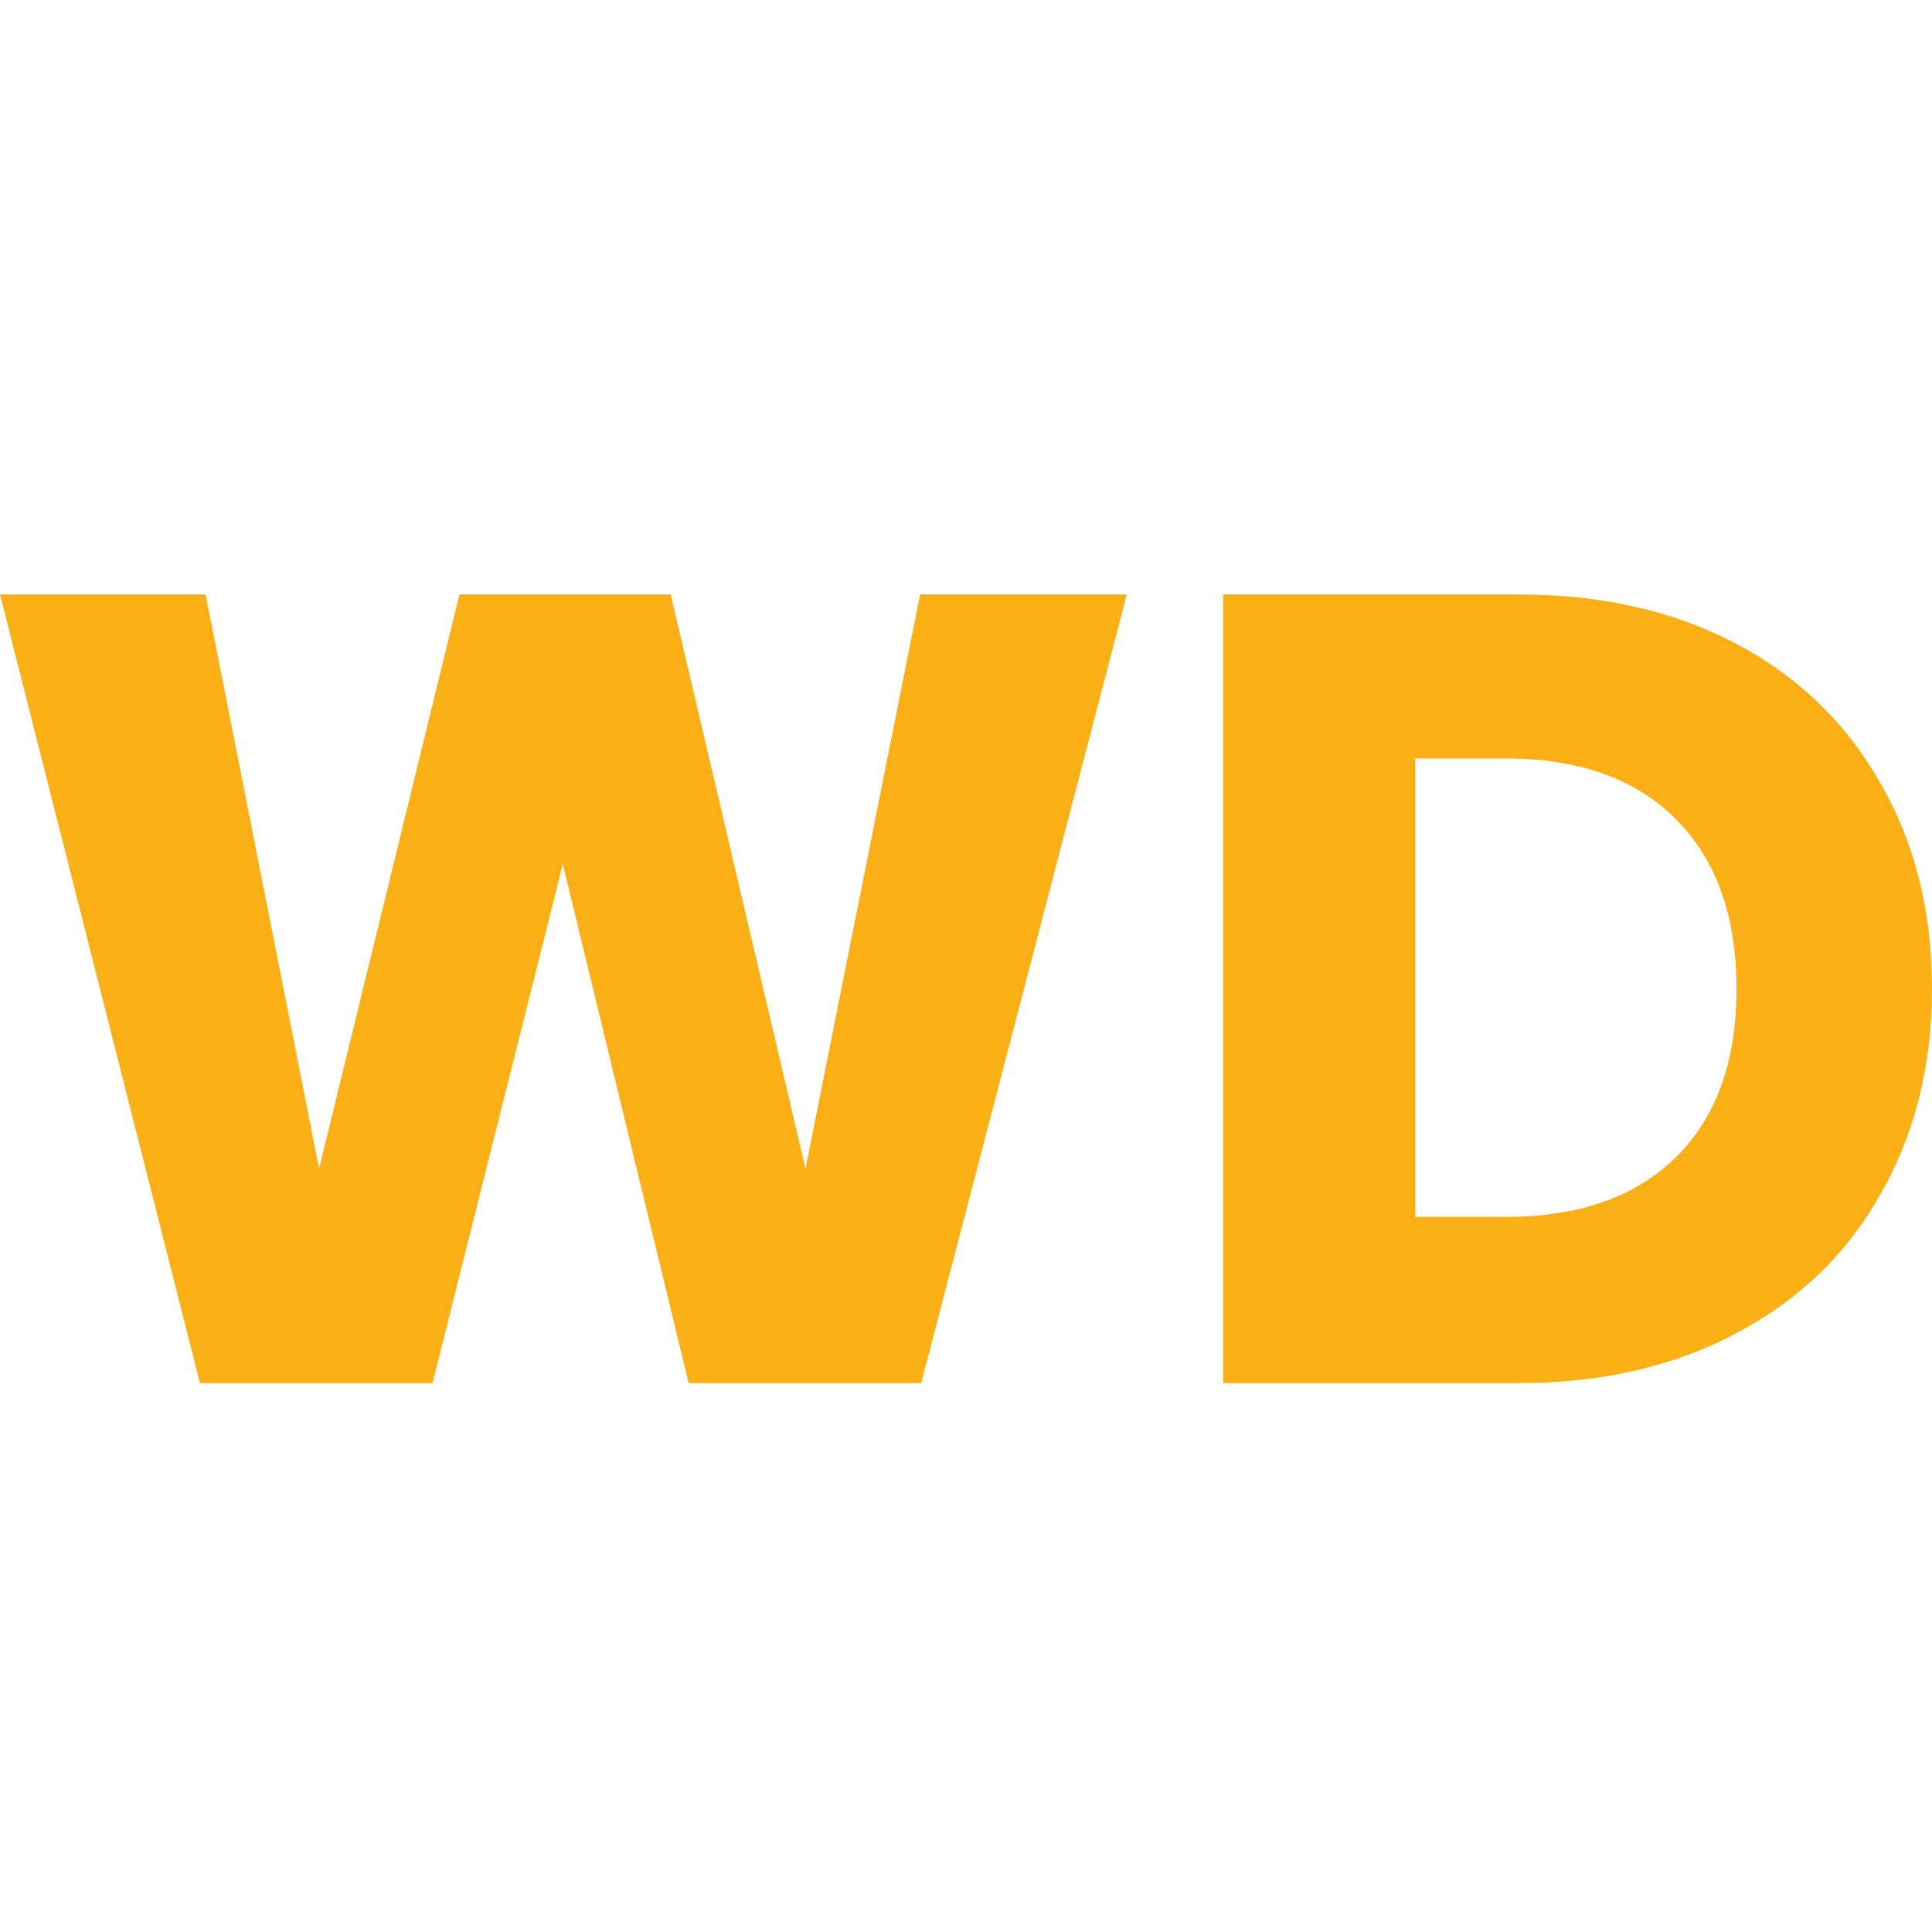
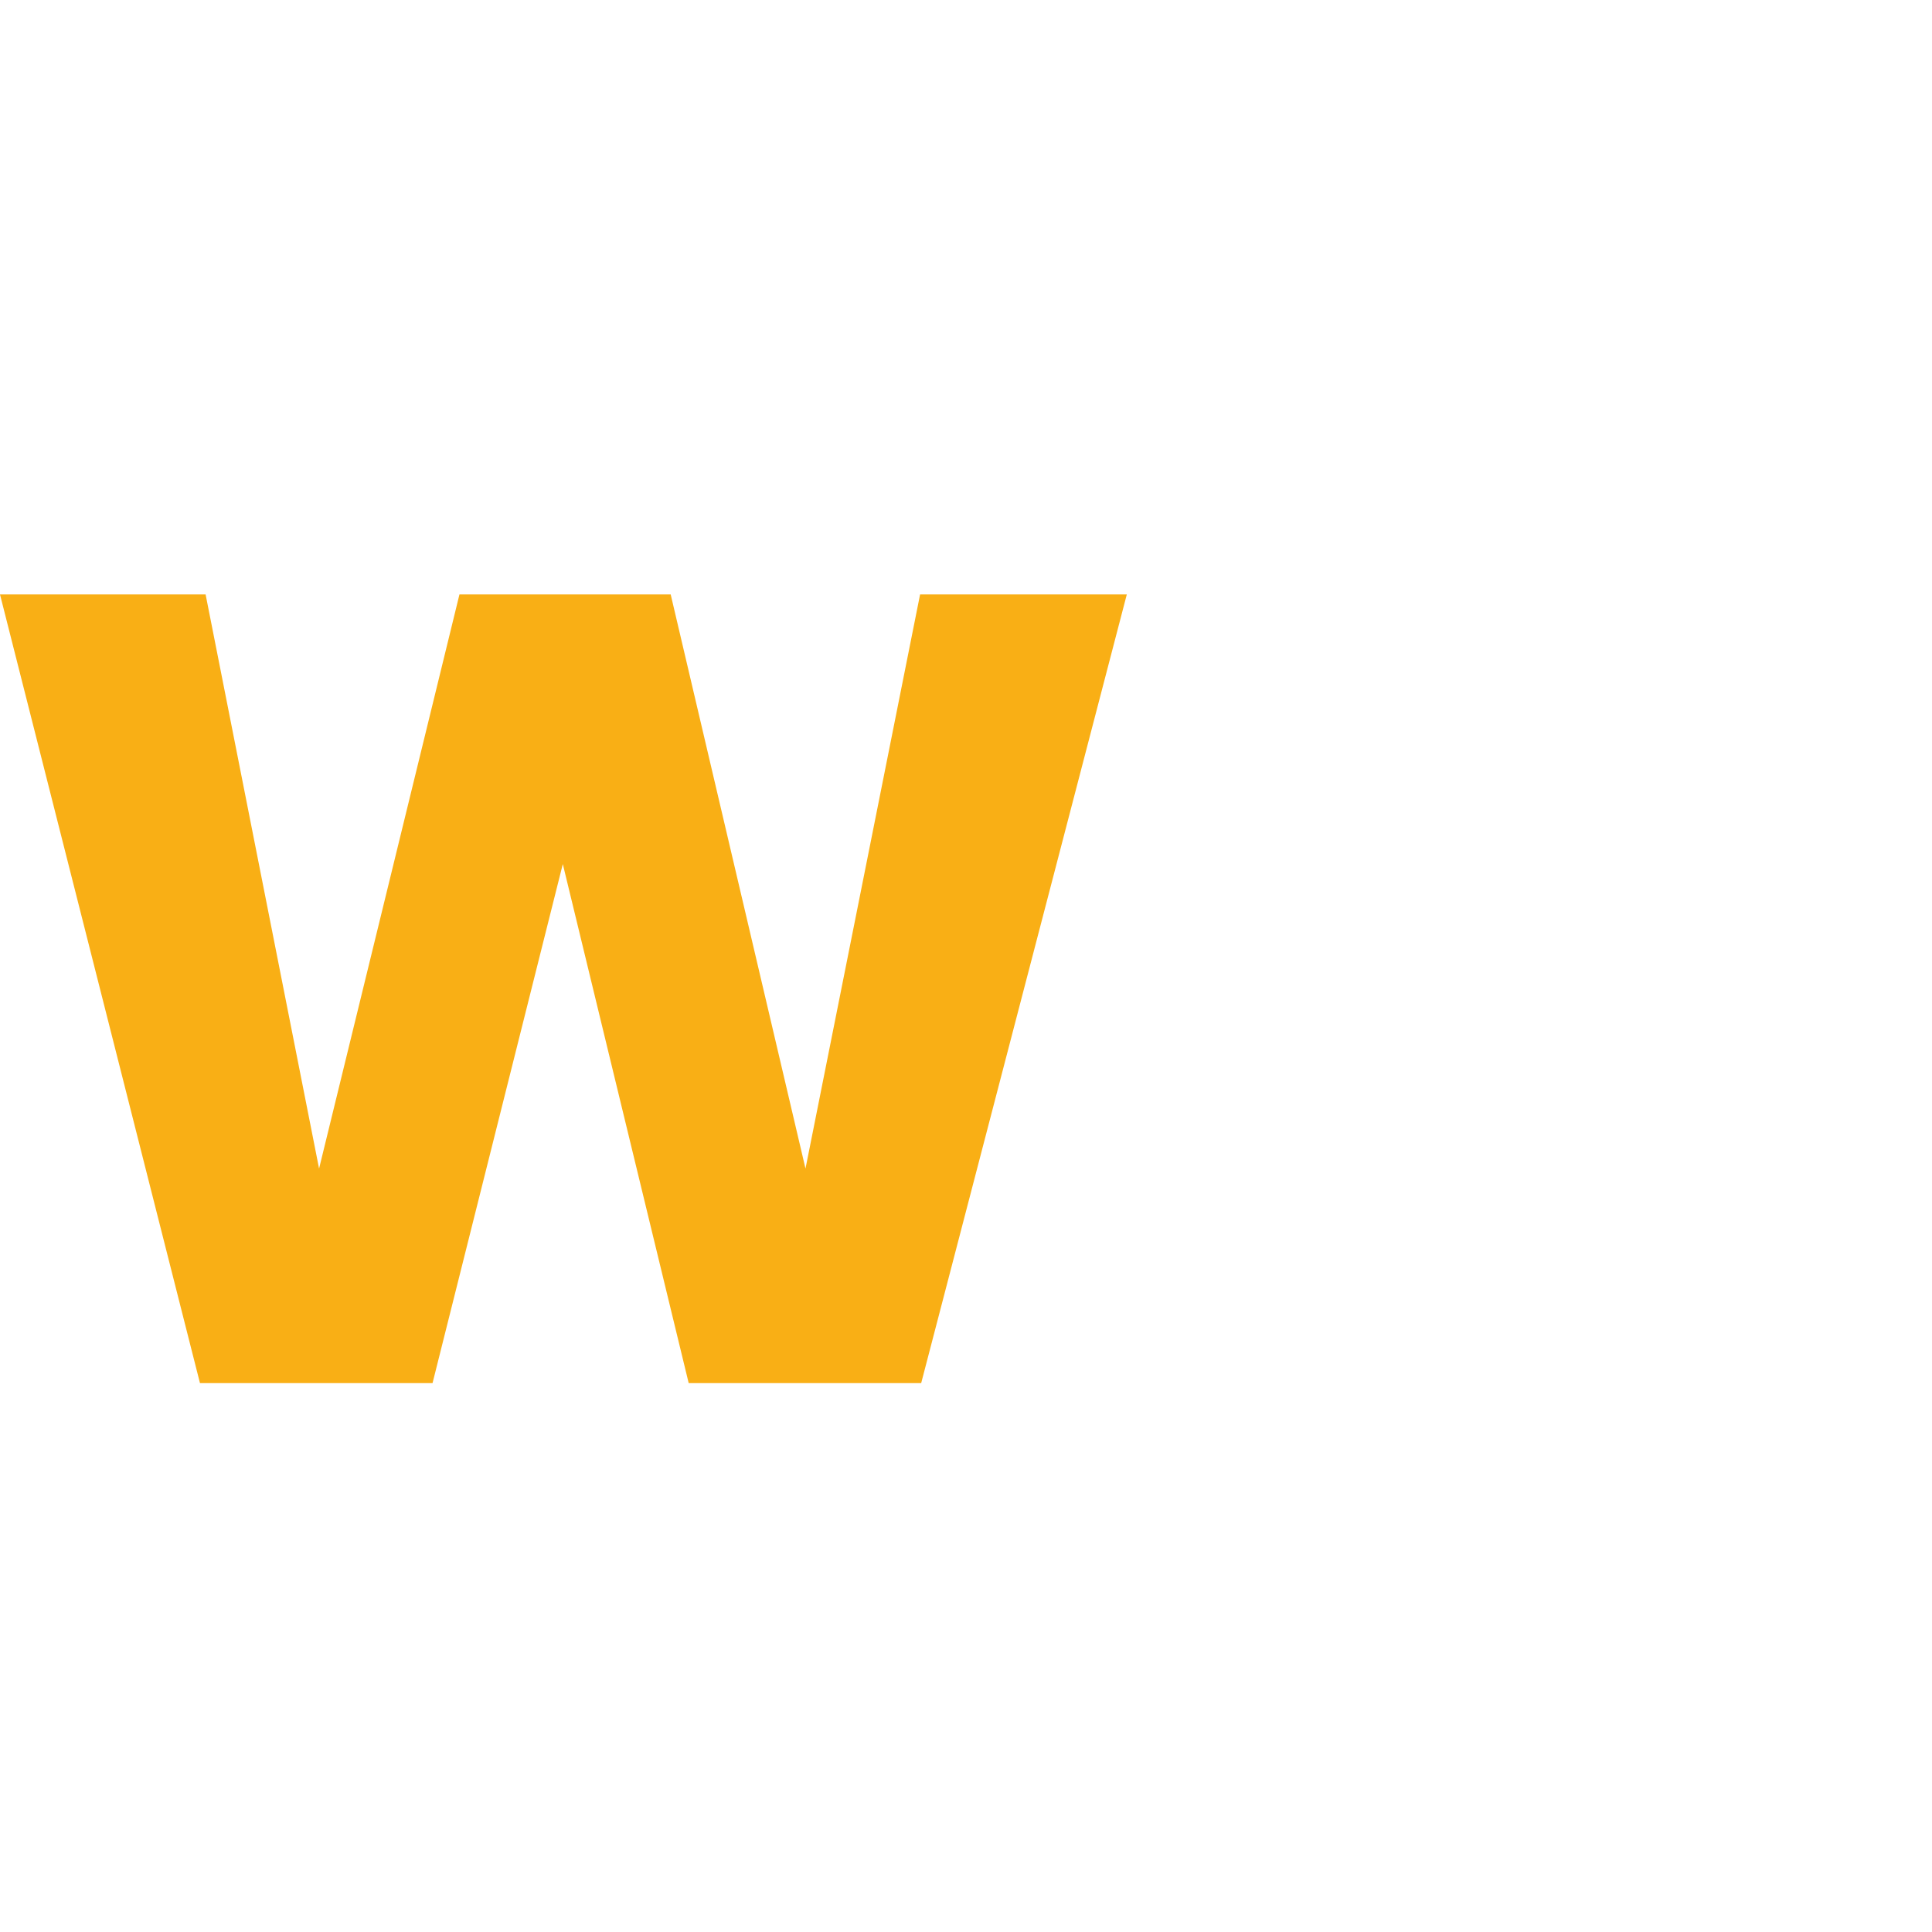
<svg xmlns="http://www.w3.org/2000/svg" width="26" height="26" viewBox="0 0 26 26" fill="none">
  <path d="M15.164 8L12.397 18.613H9.268L7.574 11.628L5.821 18.613H2.691L0 8H2.767L4.294 15.726L6.183 8H9.026L10.84 15.726L12.382 8H15.164Z" fill="#F9AF15" />
-   <path d="M20.436 8C21.555 8 22.533 8.222 23.369 8.665C24.206 9.109 24.851 9.734 25.305 10.54C25.768 11.336 26 12.258 26 13.307C26 14.345 25.768 15.267 25.305 16.073C24.851 16.88 24.201 17.504 23.354 17.948C22.518 18.391 21.545 18.613 20.436 18.613H16.46V8H20.436ZM20.27 16.376C21.248 16.376 22.009 16.108 22.553 15.574C23.097 15.04 23.369 14.284 23.369 13.307C23.369 12.329 23.097 11.568 22.553 11.024C22.009 10.479 21.248 10.207 20.27 10.207H19.046V16.376H20.27Z" fill="#F9AF15" />
</svg>